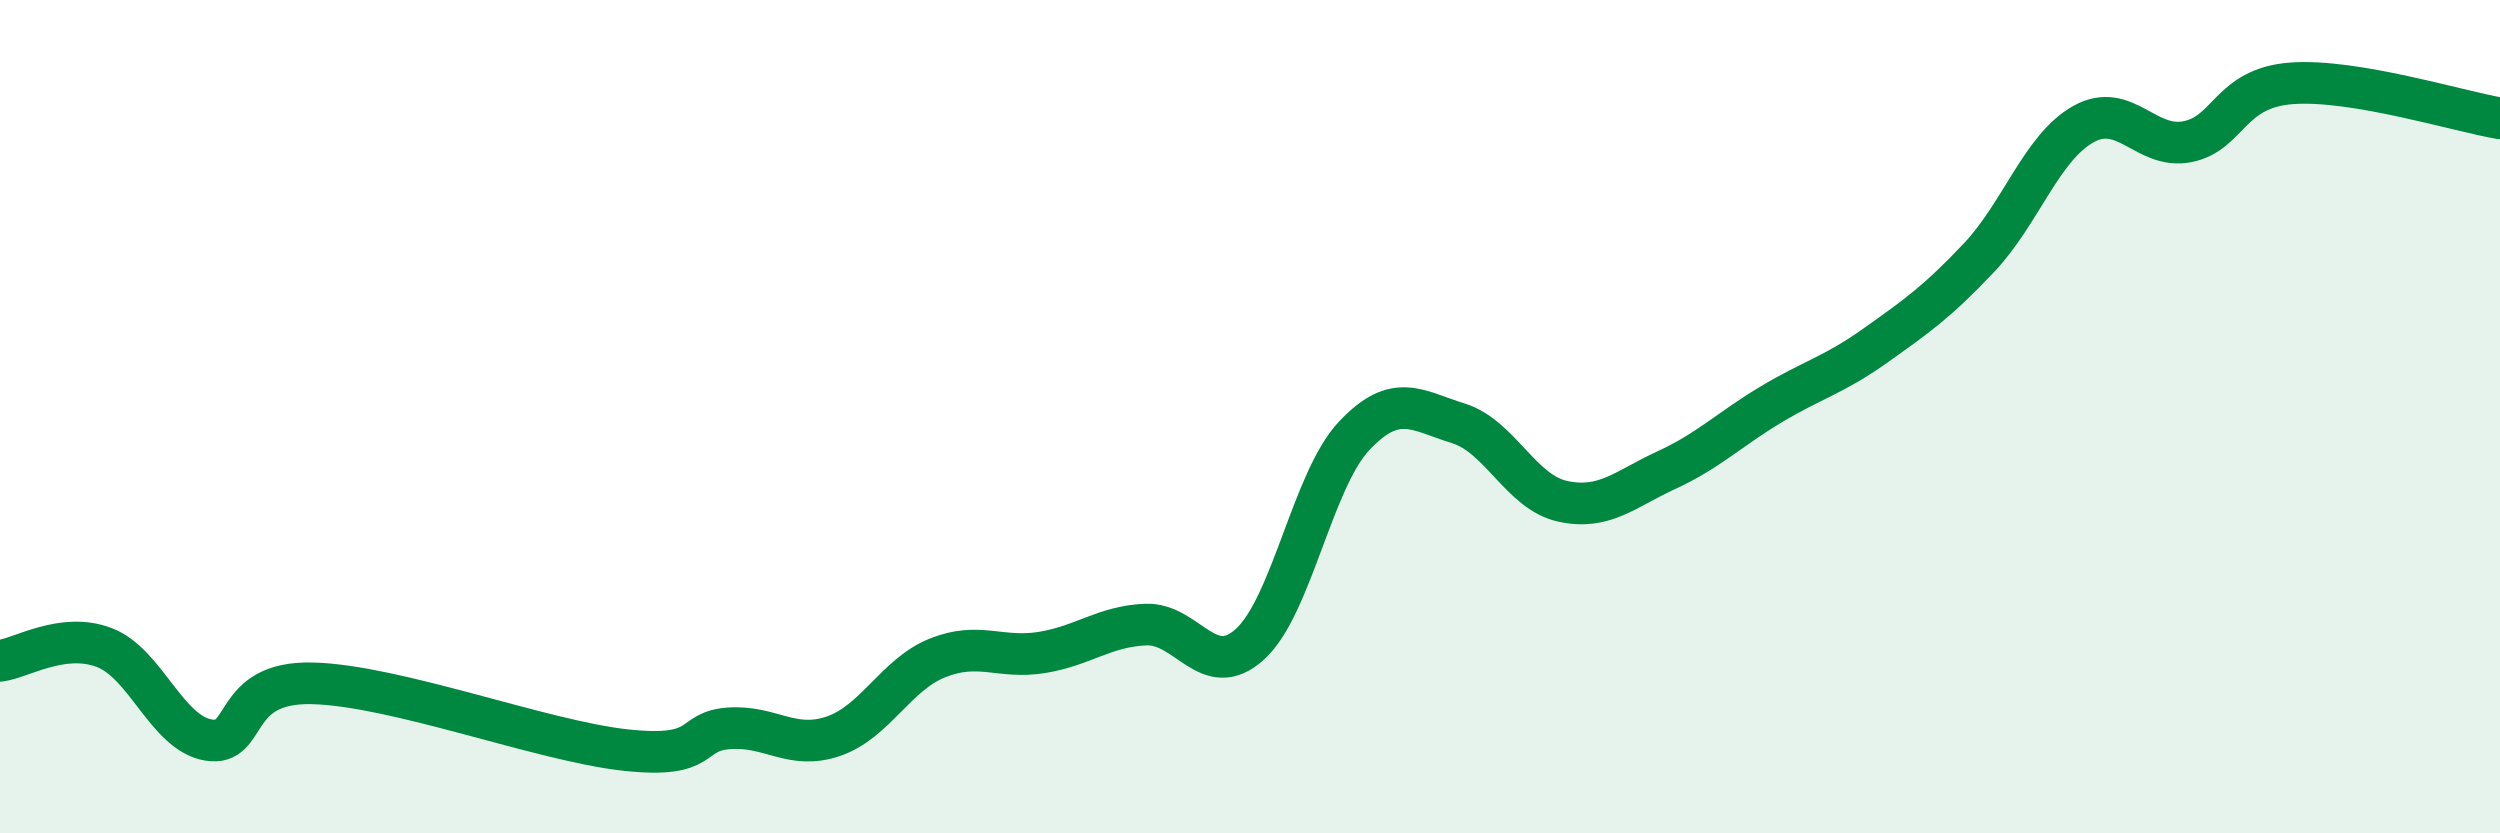
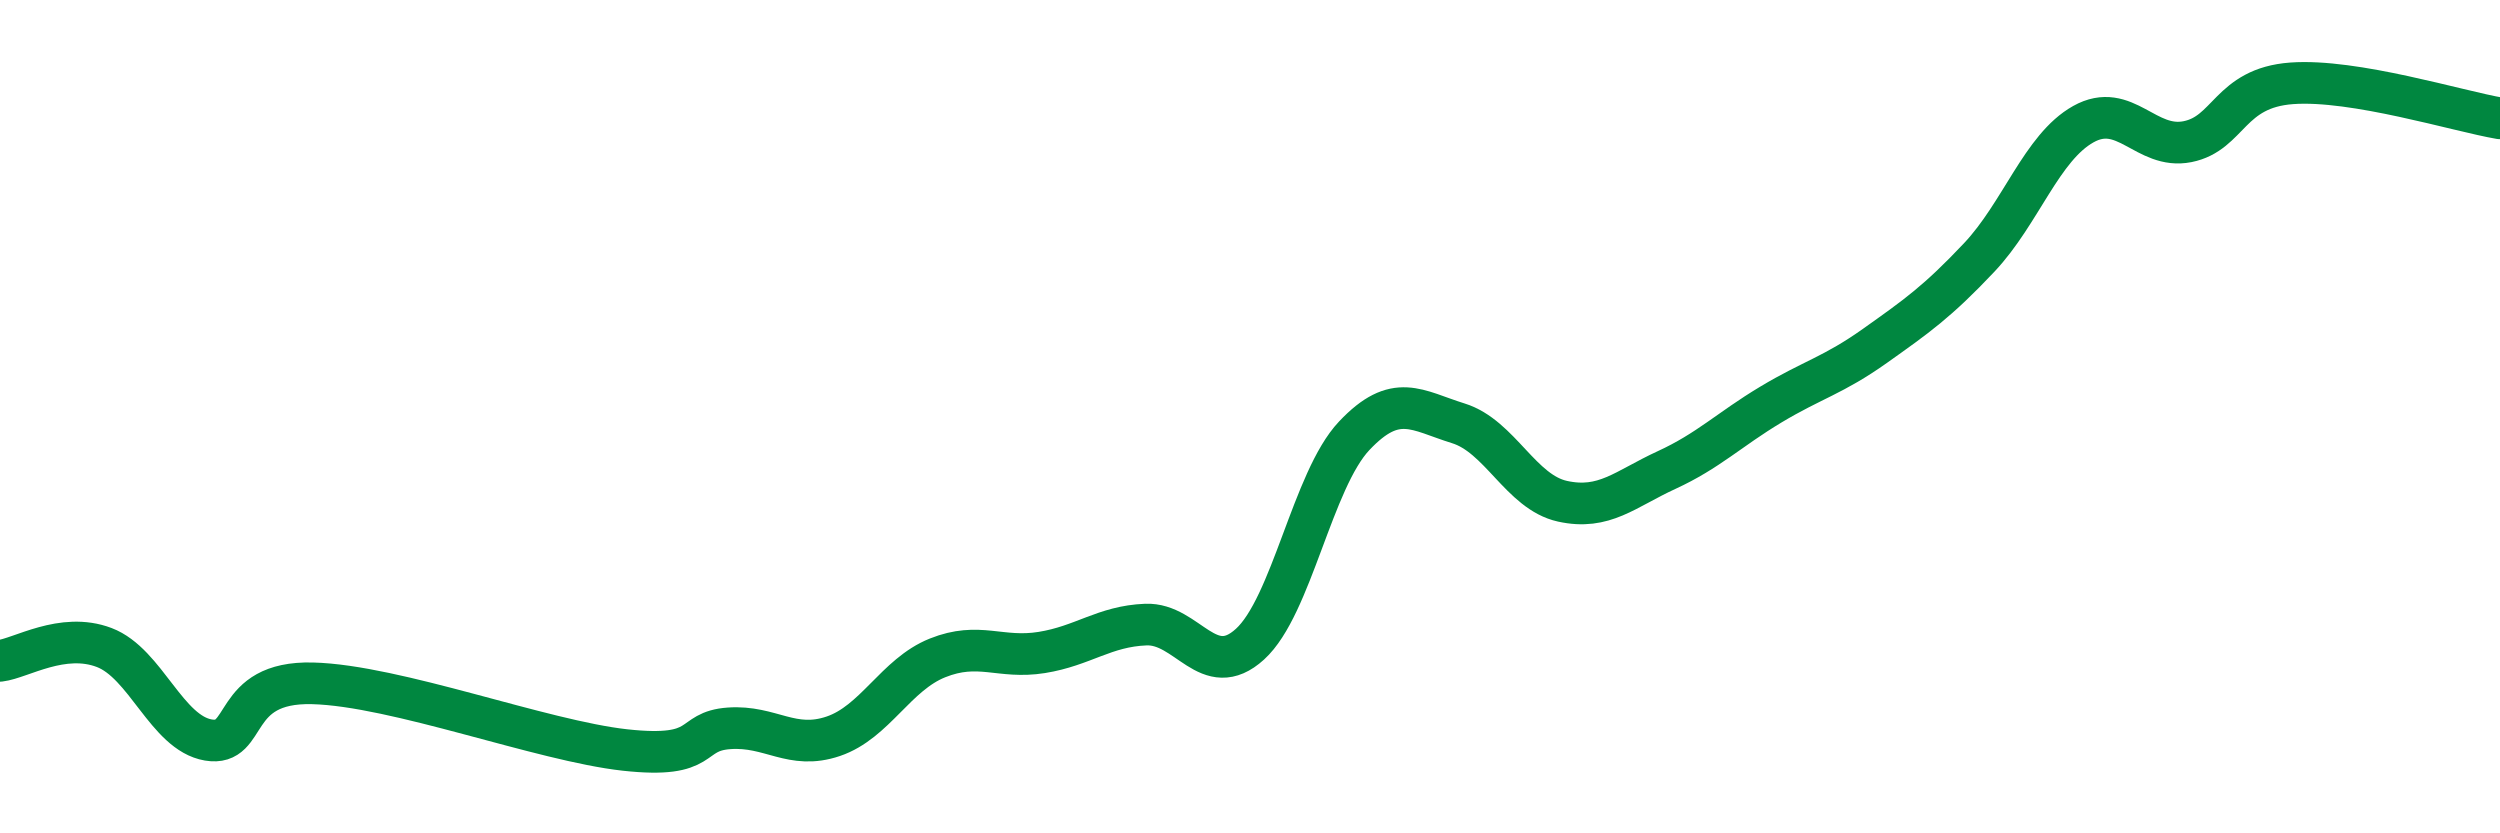
<svg xmlns="http://www.w3.org/2000/svg" width="60" height="20" viewBox="0 0 60 20">
-   <path d="M 0,15.86 C 0.5,15.8 1.5,15.16 2.5,15.54 C 3.5,15.92 4,17.59 5,17.76 C 6,17.93 5.5,16.35 7.5,16.4 C 9.5,16.45 13,17.78 15,18 C 17,18.22 16.5,17.55 17.5,17.48 C 18.5,17.41 19,18.01 20,17.67 C 21,17.33 21.5,16.19 22.5,15.79 C 23.5,15.39 24,15.82 25,15.66 C 26,15.5 26.5,15.03 27.5,14.99 C 28.5,14.95 29,16.37 30,15.46 C 31,14.55 31.5,11.52 32.5,10.46 C 33.5,9.4 34,9.85 35,10.16 C 36,10.47 36.5,11.81 37.5,12.03 C 38.5,12.25 39,11.74 40,11.28 C 41,10.82 41.5,10.31 42.5,9.71 C 43.5,9.11 44,9.01 45,8.3 C 46,7.59 46.5,7.24 47.5,6.18 C 48.5,5.12 49,3.54 50,2.98 C 51,2.42 51.5,3.6 52.5,3.4 C 53.5,3.2 53.5,2.11 55,2 C 56.5,1.89 59,2.67 60,2.84L60 20L0 20Z" fill="#008740" opacity="0.1" stroke-linecap="round" stroke-linejoin="round" />
  <path d="M 0,15.86 C 0.5,15.8 1.5,15.16 2.5,15.54 C 3.5,15.92 4,17.59 5,17.76 C 6,17.93 5.5,16.35 7.5,16.4 C 9.5,16.45 13,17.78 15,18 C 17,18.22 16.5,17.55 17.5,17.48 C 18.5,17.41 19,18.01 20,17.67 C 21,17.33 21.5,16.19 22.5,15.79 C 23.5,15.39 24,15.82 25,15.66 C 26,15.5 26.5,15.03 27.5,14.99 C 28.5,14.95 29,16.37 30,15.46 C 31,14.55 31.5,11.52 32.5,10.46 C 33.5,9.4 34,9.85 35,10.16 C 36,10.47 36.5,11.81 37.5,12.03 C 38.5,12.25 39,11.74 40,11.28 C 41,10.82 41.5,10.31 42.5,9.71 C 43.5,9.11 44,9.01 45,8.3 C 46,7.59 46.5,7.24 47.5,6.18 C 48.5,5.12 49,3.54 50,2.98 C 51,2.42 51.5,3.6 52.5,3.4 C 53.5,3.2 53.5,2.11 55,2 C 56.5,1.89 59,2.67 60,2.84" stroke="#008740" stroke-width="1" fill="none" stroke-linecap="round" stroke-linejoin="round" />
</svg>